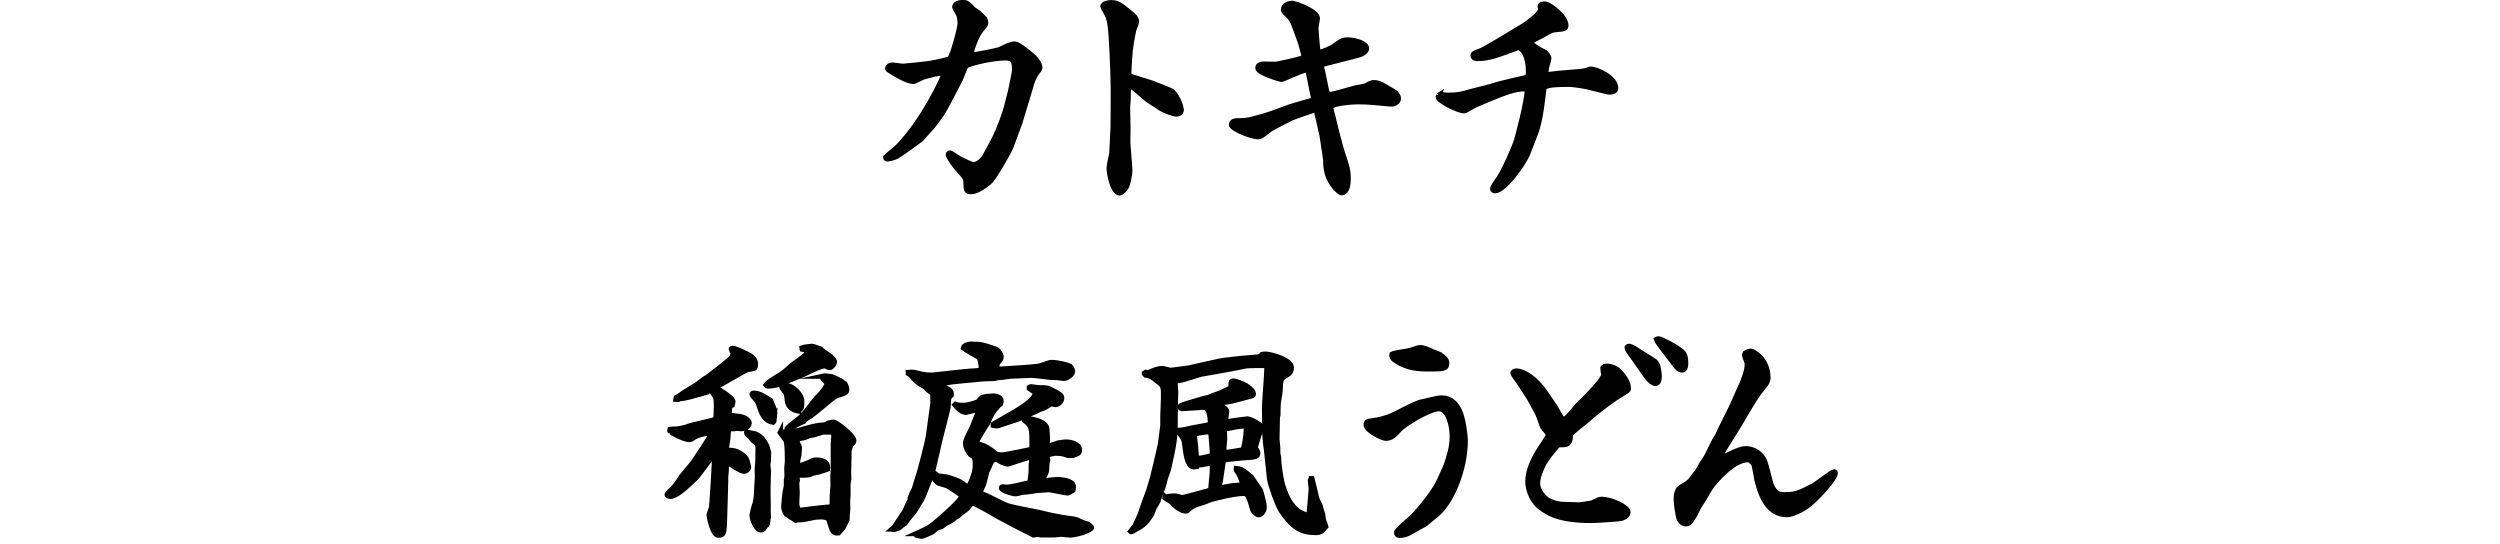
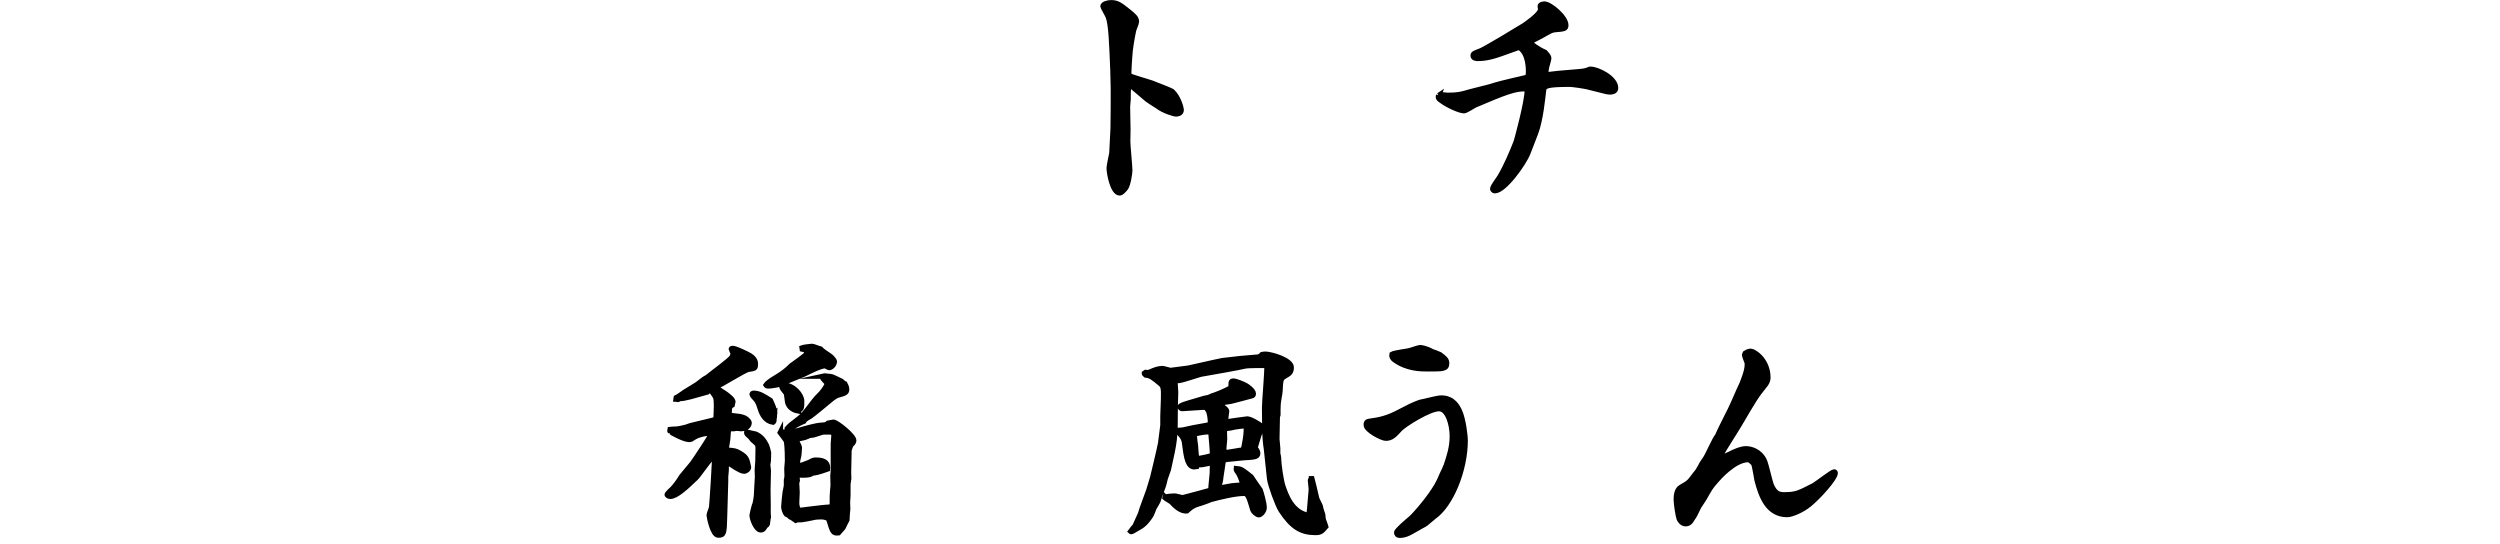
<svg xmlns="http://www.w3.org/2000/svg" id="b" data-name="レイヤー 2" viewBox="0 0 240 52.23">
  <g id="c" data-name="UI">
    <g>
      <g>
-         <path d="M98.55,9.66l-.66,2.18-.84,2.26c-.18.48-1.5,2.78-1.96,3.28-.02.02-1.1,1.02-1.84,1.02-.5,0-.5-.12-.52-.9,0-.38-.08-.48-.84-1.32-.52-.6-.86-1.22-.86-1.34s.12-.16.18-.16.44.26.88.54c.14.08,1.18.6,1.38.6.18,0,.76-.22,1.12-.9.26-.48.68-1.22.92-1.72.42-.84,1-2.4,1.18-3.2.04-.2.26-1,.3-1.16l.36-1.76c.04-.18.04-.38.04-.5,0-.68-.14-1.02-.86-1.02-1.42,0-3.66.6-3.8.78-.1.12-.44,1.08-.5,1.2-.34.66-1.5,2.96-1.9,3.52-.1.14-.7.96-.76,1.02l-1.16,1.3c-.06.06-2,1.46-2.34,1.64-.36.18-.82.24-.9.24-.14,0-.14-.08-.14-.18.14-.16.94-.78,1.08-.92,2.58-2.6,4.5-6.86,4.5-7.04,0-.04,0-.06-.04-.1-.38-.06-1.28.2-1.92.38-.16.04-.82.42-.96.42-.62,0-1.86-.76-2.28-1.04-.04-.02-.2-.1-.2-.22,0-.08.08-.16.16-.24.14-.06.18-.08.3-.08.16,0,.84.12,1,.12.06,0,2.46-.22,2.94-.34.24-.06,1.4-.26,1.56-.4.24-.18,1-2.84,1-3.42,0-.08-.06-.68-.12-.76-.14-.26-.4-.7-.4-.76,0-.44.74-.44.82-.44.36,0,.5.14.96.64.08.06.44.3.52.36.08.1.5.46.58.56.06.1.1.22.1.36,0,.2-.04.26-.52.82-.32.38-.86,1.78-.86,2.14,0,.12.12.14.2.14.1,0,2.24-.38,2.54-.52.66-.32,1.06-.52,1.46-.52.3,0,1.36.88,1.62,1.1s.76.74.76,1.16c0,.14-.04.2-.4.66-.08.12-.32.62-.36.78l-.52,1.74Z" style="fill: #000; stroke: #000; stroke-miterlimit: 10; stroke-width: .49px;" />
        <path d="M108.29,12.45c0,.16-.02.96-.02,1.12,0,.44.2,2.4.2,2.8,0,.22-.16,1.36-.4,1.68-.16.2-.4.48-.58.48-.68,0-1.02-1.92-1.02-2.4,0-.22.24-1.32.26-1.42l.12-2.4.02-1.98c.02-1.18,0-2.38-.04-3.58-.1-2.44-.16-4.38-.44-5.12-.06-.18-.52-.96-.52-1.02,0-.22.46-.36.78-.36.64,0,.9.22,1.78.92.4.34.68.54.68.92,0,.14-.26.72-.28.84-.12.58-.34,1.7-.38,2.6-.02.24-.08,1.26-.08,1.46,0,.1.02.16.06.28.18.1,1.78.58,2.1.68.18.06,1.9.74,1.98.8.66.6.9,1.68.9,1.8,0,.38-.42.4-.5.4-.2,0-1.22-.3-1.8-.76-.16-.1-.86-.54-.98-.64-.14-.1-1.6-1.4-1.72-1.42-.12.28-.1,1.26-.1,1.38,0,.08-.06.68-.06.76l.04,2.18Z" style="fill: #000; stroke: #000; stroke-miterlimit: 10; stroke-width: .49px;" />
-         <path d="M126.93,13.09c-.06-.34-.42-1.82-.48-2.12-.06-.28-.1-.4-.24-.4-.1,0-1.76.58-2.18.74l-1.44.74c-.26.14-.54.28-.78.46-.14.1-.68.56-.82.58-.06.02-.1.04-.18.04-.72,0-2.6-.78-2.6-1.16s.48-.38.62-.38c.4,0,.96,0,1.7-.24.08-.04.46-.12.54-.14.08,0,1.92-.62,2.14-.74.46-.2,2.52-.78,2.68-.82.16-.04.22-.08.22-.2-.08-.42-.26-1.18-.32-1.54-.2-1.06-.2-1.18-.38-1.18-.42,0-2.24.9-2.4.9-.04,0-2.26-.62-2.26-1.1,0-.38.44-.38.66-.38.16,0,.9.02,1.04.02.2-.02,2.38-.48,2.6-.62.06-.04.12-.08.12-.16,0-.12-.26-1.12-.32-1.28-.12-.32-.6-1.68-.72-1.94-.18-.38-.32-.52-.82-1.02-.04-.06-.1-.12-.1-.2,0-.5.56-.64.92-.64.08,0,2.34.72,2.34,1.44,0,.14-.14.8-.14.94,0,.16.14,1.94.18,2.08,0,.08.04.24.18.24s.96-.3,1.34-.56c.82-.58.86-.62,1.34-.62.8,0,1.82.36,1.82.8s-.66.64-.92.7l-3.2.82c-.06,0-.22.04-.22.16,0,.1.12.54.14.64l.34,1.66c.02.1.1.46.3.46.4,0,2.08-.54,2.44-.62.16-.04.92-.16,1.04-.22.54-.28.6-.3.78-.3.42,0,.72.16,1.02.34.18.12.98.54,1.1.68.2.22.24.38.24.5,0,.5-.66.56-.72.54l-1.72-.16c-.42-.04-1.02-.06-1.42-.06-.56,0-2.38.12-2.66.5.34,1.4.86,3.58,1.24,4.7.32.94.46,1.34.46,2.22,0,1.28-.54,1.32-.62,1.32-.28,0-1.54-1.14-1.54-2.88,0-.28,0-.32-.02-.38l-.32-2.16Z" style="fill: #000; stroke: #000; stroke-miterlimit: 10; stroke-width: .49px;" />
        <path d="M138.11,9.16c.12-.06.16-.08.24-.08s.54.06.62.06c.98,0,1.3-.08,2.18-.34.32-.1,1.74-.42,2.02-.52.34-.12,1.48-.42,1.96-.52.16-.04,1.42-.32,1.5-.36.08-.18.1-.28.1-.5,0-.28,0-1.76-.82-2.3-.02-.04-.06-.04-.12-.04l-1.74.62c-.74.26-1.4.44-2.2.44-.06,0-.44,0-.44-.28,0-.18.08-.22.76-.48.38-.14,3.7-2.14,4.14-2.42.06-.04,1.58-1.06,1.58-1.54,0-.06-.04-.24-.04-.3,0-.18.3-.22.42-.22.54,0,2.06,1.26,2.06,2.04,0,.34-.14.36-1.08.44-.32.04-.4.1-1.22.56-.16.1-.92.46-1.04.56-.04.04-.06.08-.06.12,0,.08.66.6,1.4.92.12.14.36.38.36.58,0,.14-.18.68-.2.8-.06.26-.08.46-.08.52s.02.14.04.22c.12.02.18.02.48-.02.22-.02.48-.06.68-.08l1.9-.16c.6-.06.66-.06,1.12-.24h.1c.6,0,2.38.82,2.38,1.82,0,.38-.48.38-.56.38-.16,0-.3-.04-.4-.06l-1.76-.44c-.22-.06-1.42-.24-1.64-.24-2.26,0-2.52.14-2.56.58-.08.66-.28,2.86-.78,4.14l-.72,1.86c-.4,1.04-2.28,3.64-3.18,3.64-.06,0-.22-.04-.22-.2,0-.22.62-1,.7-1.16.6-1.02,1.12-2.24,1.56-3.36.08-.26,1.08-3.9,1.06-5.02l-.08-.04c-1.06-.08-2.16.38-4.9,1.54-.18.08-.9.56-1.08.56-.44,0-1.6-.54-2.16-.96-.28-.2-.32-.22-.32-.42l.04-.1Z" style="fill: #000; stroke: #000; stroke-miterlimit: 10; stroke-width: .49px;" />
        <path d="M66.47,44.48c.12-.14.62-.92.9-1.34.7-1.08.8-1.2.86-1.56-.18-.04-1.16.12-1.58.4-.3.2-.32.22-.5.22-.52,0-1.82-.74-1.82-.76-.04-.04-.04-.14-.02-.22.14-.02.2-.02.68-.04.1,0,.58-.1.88-.18.06-.02.34-.12.4-.14l2.06-.5c.24-.06.34-.08.38-.16s.06-1.2.06-1.26-.02-.74-.04-.74c0-.06-.42-.64-.48-.72-.12,0-.18-.02-.34.16-.26.08-1.42.4-1.66.46-.6.14-.66.16-.96.16-.04.02-.16.1-.24.1-.04,0-.14-.04-.16-.04l.02-.14c.1-.04.7-.46.84-.56.18-.12,1.04-.62,1.2-.74.62-.48.68-.54.94-.66.36-.32,2.24-1.66,2.38-1.96.06-.18.08-.18.14-.3-.02,0-.22-.42-.22-.44,0-.08.1-.08.14-.08.24,0,.8.26,1.34.52.44.2.86.5.86.96s-.04.44-.66.54c-.42.06-2.78,1.6-3.18,1.68v.06c.28.16,1.68.96,1.68,1.38,0,.02-.1.3-.1.32-.18.1-.26.16-.26.8,0,.04.02.1.04.16.16.02.84.1.98.12.42.1.58.14.84.46.04.06.06.12.06.16,0,.2-.16.4-.36.48-.06.04-.34.08-.42.08-.1,0-.36-.04-.42-.04-.04,0-.24.04-.28.04-.36,0-.52,0-.52.16-.02.12-.04.74-.06.86,0,.1-.12.64-.12.76,0,.04,0,.1.06.26.74.06.82.08,1.18.28.4.24.68.42.78.94,0,.06.1.36.1.42,0,.2-.22.4-.44.4-.2,0-.52-.18-.76-.32-.14-.08-.72-.48-.84-.54l-.06.02-.04.36c0,.4,0,.46-.06,1v.44l-.1,3.44c-.04,1.56-.06,1.74-.62,1.74s-.88-1.84-.88-1.92c0-.14.24-.68.24-.8.06-.54.3-4.5.3-4.82,0-.14,0-.18-.1-.22-.14.12-.18.18-.26.44-.28.24-1.2,1.6-1.44,1.82-.96.92-1.88,1.78-2.48,1.78-.14,0-.3-.12-.3-.18s.5-.56.56-.6c.24-.24.62-.78.82-1.12l1.06-1.28ZM71.69,41.48c.12.04.72.14.84.18.52.22.82.6,1.08,1.14.02.04.18.6.18.64,0,.12-.02.68-.02.8,0,.06-.06.32-.06.38,0,.08.06.46.06.54,0,.28-.04,1.58-.04,1.84,0,.24.02,1.34.02,1.56,0,.56-.02.68.02,1.08-.04.12-.08.6-.1.68-.02.06-.14.14-.22.2-.06.14-.16.36-.42.36-.44,0-.84-1.06-.84-1.42,0-.06.18-.8.22-.92.14-.26.18-.86.2-.94,0-.3.1-1.66.1-1.8,0-.08-.02-.58-.02-.68.06-.74.08-.9.08-2.06,0-.38-.04-.42-.54-.84-.04-.04-.18-.24-.22-.28-.3-.26-.34-.3-.34-.42l.02-.04ZM74.39,39.72c0,.1-.08.46-.08.54,0,.18,0,.2-.1.28-.7-.1-1.06-.72-1.24-1.32-.18-.6-.32-.8-.5-.98-.02-.02-.28-.3-.28-.38,0-.04.04-.12.14-.12.58,0,1.02.3,1.64.7.14.28.42.9.42,1.28ZM77.01,33.52l-.02-.14c.1-.04.84-.14.96-.14.14,0,.7.24.82.26.18.2.6.46.92.68.1.06.42.4.42.52,0,.34-.34.6-.5.6-.06,0-.34-.18-.42-.18-.42,0-1.6.6-2,.8-.08.04-2.32.96-2.54,1.02-.18.04-.64.12-.9.12-.14,0-.18-.04-.22-.1.16-.24.64-.54.98-.74.58-.34,1.02-.68,1.48-1.14.04-.04.94-.66,1.04-.76.18-.14.46-.34.48-.5-.12-.08-.14-.12-.22-.24l-.28-.06ZM74.93,41.46c.14.02,1.3.02,1.88-.18.44-.14,1.54-.44,1.98-.46.48-.04.54-.04.7-.2.24-.04.46-.1.52-.1.32,0,1.96,1.32,1.96,1.76,0,.2-.16.34-.28.44-.16.42-.18.46-.18.68,0,.3-.04,1.88-.04,1.98,0,.08.02.48.02.56,0,.06-.08.5-.08.56v1.1c0,.1-.04.52-.04.62s.02.56.02.64c-.02.16-.08.9-.08,1.04-.08.12-.3.64-.36.74-.06.1-.4.44-.46.52-.52.06-.56-.08-.92-1.26-.04-.16-.38-.28-.74-.28-.26,0-.62.02-.88.1-.14.04-.96.18-.98.18-.4,0-.44,0-.58.06l-.4-.28q-.14-.02-.3-.22s-.18-.06-.2-.08c-.1-.08-.26-.54-.26-.7,0-.18.12-1.34.14-1.44.02-.1.12-.54.12-.64v-.5c.02-.06.06-.34.06-.4,0-.12-.02-.7-.02-.72,0-.1.06-.64.06-.74,0-1.28-.08-1.76-.1-1.86-.04-.16-.52-.72-.6-.84l.04-.08ZM76.67,39.48c-.26-.04-1-.26-1.08-.96-.02-.12-.08-.7-.12-.76-.38-.48-.42-.54-.42-.64s.08-.16.16-.16c1,0,1.76.98,1.76,1.54,0,.62,0,.7-.24.86l-.06.12ZM78.93,36.12s.18-.04.22-.04c.02,0,.54.06.58.06.18,0,.92.4,1.06.46l.24.22.08.02c.06.12.18.32.18.54,0,.32-.18.38-.9.58-.1.02-.54.32-.64.42-.16.14-1.76,1.46-1.98,1.6-.36.2-.5.28-.6.46-.26.08-1.34.72-1.58.78l-.02-.08c.24-.28.34-.36,1.18-1,.64-.48,1.3-1.66,1.9-2.2.28-.26.66-.78.78-1.12-.08-.1-.46-.48-.5-.58v-.12ZM79.99,42.54c0-.12.06-.66.06-.76,0-.18-.2-.3-.3-.3h-.58c-.14-.02-.22,0-1.06.28-.06.02-.38.04-.42.06-.06.02-.32.16-.36.16-.14.06-.78.14-.84.24,0,.02-.02.04-.02.06,0,.12.28.56.28.66s-.04.54-.04.64c0,.12-.14.62-.14.72,0,.18.02.28.08.44.22-.04.82-.26,1.08-.38.3-.16.34-.2.62-.2.94,0,1.14.38,1.1.88-.1.04-1.02.34-1.24.36-.12,0-.14.02-.24.04-.14.1-.24.18-.96.18-.06,0-.34-.04-.38,0-.14.06-.1.34-.08.5-.06.18-.06.24-.06.3,0,0,.04.82.04.86,0,.16-.04.82-.04.94,0,.36.04.48.18.72.02.02.12.04.18.04.12,0,1.66-.22,1.98-.24.16-.02.86-.08,1-.08.02-.08.06-.2.06-.3,0-.72,0-.8.04-1.32.04-.32.04-.38.04-.52s-.02-.76-.02-.88c0-.08.04-.4.04-.46v-2.64Z" style="fill: #000; stroke: #000; stroke-miterlimit: 10; stroke-width: .49px;" />
-         <path d="M85.65,50.79c.22-.18.26-.26.68-.92.02-.06.44-.64.5-.74.06-.08.44-1,.54-1.14v-.18c.18-.44.28-.68.4-.88l.34-1.12c.16-.38.92-3.32,1.02-4l.42-3.06c0-.14.04-.96-.08-1.04-.44-.28-.48-.32-.6-.54l-.58-.32c-.08-.08-.5-.4-.56-.48-.14-.2-.32-.4-.54-.52v-.1c.3-.02.5-.04.84.06.68.2,1.2.2,1.46.2.14,0,3.18-.36,3.64-.38.44-.02.5-.02,1.06-.1.04-.36-.06-.92-.18-1.2-.16-.1-1.34-.76-1.54-.92.06-.3.62-.38.74-.38.06,0,.36.02.38.02.52,0,.64,0,1.98.46.3.1.54.54.54.74,0,.16-.06.28-.12.34q-.16.18-.24.3c-.02.18-.02.22-.14.4l.02.12.14.04,2.46-.16c.46-.02,1.02-.08,1.48-.14.2-.02,1.02-.36,1.2-.36.68,0,1.7.28,1.8.36.26.18.26.56.26.6,0,.06-.38.58-.86.58-.1,0-.56-.08-.64-.08-.58,0-.66-.02-1.28-.1-.04-.02-.98-.12-1.14-.12l-1.94.08c-.18,0-.96.14-1.12.14h-.18c-.16.04-.36.1-.66.1-.8,0-.9.04-1.78.12-.08,0-.64.06-.68.06-.06,0-.86.08-1.02.1-.32.02-.88.14-1.28.22l-.38.08c1.1.42,1.36.52,1.32,1-.28.22-.28.34-.3,1.06,0,.24-.68,2.74-.8,3.26l-.48,2.1c-.3,1.32-.34,1.42-.54,1.82-.04.08-.58,1.54-.74,1.8-.14.22-.5.8-.56.92-.02.02-.16.26-.18.28-.12.1-.74.9-.88,1.1-.14.06-.38.26-.5.38-.06.04-.5.24-.7.18v-.04ZM87.95,51.23c1.2-.54,1.3-.58,2.34-1.48,1.98-1.74,2.04-2.06,2.04-2.1,0-.16-1.12-.84-1.3-.96-.14-.1-.9-.26-1.02-.36-.1-.08-.24-.24-.28-.34-.08-.26-.08-.3-.18-.54.08-.04.02-.04.1-.04s.36.26.42.28c.14.02.78.08.9.12,1.06.34,1.18.38,1.78.86.04.04.12.08.16.08.12,0,.72-1.22.72-2.08,0-.76-.08-.8-.48-1.04-.24-.26-.46-.74-.46-1.04,0-.32.14-.58.6-1.48.12-.24.52-1.36.64-1.58,0-.02.04-.08.04-.14,0-.02-.02-.06-.04-.1-.16.04-1.14.3-1.18.3-.44,0-.82-.4-1.08-.72l.06-.06c.14.06.22.1.76.1.5,0,1.2-.26,1.4-.34.2-.26.3-.38.42-.42.1-.02.38-.1.5-.1.08,0,.5-.04.56-.04.18,0,.74.1.74.46,0,.06,0,.12-.06.3-.32.22-.8.9-.92,1.14-.06.1-.26.62-.32.72-.22.3-1.04,1.62-1.04,1.8,0,.14.04.16.5.3.44.12.98.54,1.38.86.12.08.52.08.56.08.32,0,2.68-.5,2.82-.54.02-.08.04-.3.04-.36,0-1.58,0-1.9-.74-2.42l-.04-.14c.04-.06.06-.06.1-.06.14,0,2.12.16,2.12,1.08,0,.16.06.9.06,1.04,0,.02-.04.32-.04.34,0,.04.04.12.06.16.22.04.28,0,.96-.24.04,0,.54-.1.78-.1.44,0,1.3.16,1.3.76,0,.3-.04.32-.64.54h-.46c-.26-.1-.54-.22-1.2-.22-.14,0-.54.1-.62.12-.12.06-.18.2-.18.3,0,.06.02.12.06.24-.08.2-.08.28-.12,1,0,.04-.1.44-.26.58l-.02.06c.04.1.06.14.04.3l.04.04c.2-.02,1.06-.12,1.22-.12.08,0,1.2.02,1.5.46.08.14.06.36.02.56-.08.04-.4.28-.46.28-.32,0-1.64-.32-1.9-.32-.18,0-.92.08-1.06.08s-.7.12-.82.12c-.1.02-.64.04-.74.08-.08.02-.44.12-.52.12-.24,0-1.38-.3-1.38-.58,0-.08.08-.1.12-.1.06,0,.3.04.34.04.58,0,1.46-.28,2.02-.38.08,0,.22-.04.26-.04.02-.3.12-.9.12-1.18v-.54c0-.06.06-.42.06-.5,0-.04,0-.1-.1-.22-.36.04-.46.08-1.32.36-.02,0-.8.28-.84.28-.38,0-.84-.28-1.16-.5-.44.16-.46.22-.68.8-.02.06-.16.34-.2.38-.06.18-.26,1.1-.32,1.26-.04.12-.32.64-.32.76,0,.1.34.24.52.3.34.14,1.74.88,2.04.98.48.18,3.02.64,3.08.66.72.18,1.74.44,3.18.62.42.04.5.1.98.34.06.04.44.12.52.16.06.04.36.26.36.34s-.28.26-.48.32c-.28.18-1.28.4-1.52.4-.22,0-.78-.08-.92-.08-.08,0-.56.06-.64.06h-1.32s-.28-.06-.32-.06c-.06,0-.34.08-.42.08-.04,0-2.92-1.56-3.48-1.84-.06-.02-2.06-1.24-2.34-1.24-.12,0-.42.48-.5.54-.24.16-.7.54-.96.76-.02.02-.16.06-.18.08-.04.02-.2.2-.24.22-.06.06-.5.28-.62.34-.06.02-.36.26-.42.3-.08.04-.42.14-.5.18-.06.04-.34.3-.42.36-.16.06-.94.42-1,.42-.08,0-.44-.08-.52-.1l-.04-.08v-.08ZM95.35,40.72c.4-.24,2.18-1.24,2.54-1.48.8-.52,1.44-1.02,1.52-1.54-.04-.04-.52-.34-.6-.4v-.12s.1-.06.14-.06c.12,0,.68.1.78.1.72,0,.8,0,1.12.16.76.38,1.08.54,1.08.82,0,.34-.3.64-.62.64-.12,0-.18-.02-.34-.1-.12.04-.62.38-.72.42-.08.04-.48.16-.54.2-.24.16-1.4.6-1.62.7-.18.1-.28.14-.44.2l-1.82.6c-.14.04-.3.02-.48-.02v-.12Z" style="fill: #000; stroke: #000; stroke-miterlimit: 10; stroke-width: .49px;" />
        <path d="M110.47,46.53c.08-.24.9-3.68.94-3.98l.22-1.72v-.88l.06-1.7c.04-1.12-.08-1.22-.3-1.42-.66-.54-.92-.78-1.42-.82-.12-.1-.12-.12-.12-.18l.12-.08c.1.02.26.02.42-.04.4-.18.8-.34,1.2-.34.14,0,.68.18.8.18l1.7-.22,2.32-.52.94-.2,1.76-.2c.26-.02,1.42-.12,1.64-.14.14-.02.2-.04.4-.24.12-.02.22-.04.32-.04.54,0,2.5.56,2.5,1.28,0,.48-.2.6-.58.82-.44.26-.44.32-.5,1.44,0,.2-.18,1.06-.18,1.24,0,.08-.02.46-.02.52v.54s-.06.22-.06.24c0,.34-.04,1.92-.04,2.08,0,.14.08.76.08.88v.52c.02.06.08.32.08.38,0,.64.24,2.2.4,2.7.3.88.84,2.52,2.44,2.84l.06-.06.06-.48.16-1.88c.02-.14-.08-.8-.08-.94,0-.06.08-.14.08-.16h.08s.4,1.56.4,1.62c.04.3.08.36.4,1,.02.02.04.2.04.22.02.1.18.54.2.62,0,.08.04.48.08.56.02.08.2.48.22.58-.38.44-.48.58-1,.58-1.38,0-2.26-.52-3.32-2.14-.32-.5-1.02-2.4-1.1-3.04-.06-.58-.26-2.52-.3-2.82-.08-.44-.16-1.46-.16-1.86l-.02-2.14c0-.62.26-3.44.22-4l-.04-.04c-.16,0-1.72-.02-2.06.06-.26.06-1.06.22-1.74.34l-2.48.44c-.2.04-1.72.56-2.06.6-.3.02-.32.04-.42.14.02.34.06.88.06.98,0,.24-.04,1.26-.04,1.46,0,3.12-.04,3.16-.66,5.98-.04.14-.3.8-.32.92-.14.62-.18.72-.5,1.54-.04.08-.14.48-.18.56-.04.1-.32.56-.38.66-.04.1-.24.64-.3.72-.52.78-.8.98-1.4,1.3-.06.04-.42.26-.48.26-.04,0-.08-.02-.1-.04.06-.1.42-.46.46-.56.12-.26.4-.88.5-1.1.06-.24.26-.8.44-1.28l.56-1.54ZM111.85,47.71c.36-.08.8-.1.92-.1s.7.16.74.16c.06,0,2.48-.64,2.72-.72.02-.12.02-.14.02-.34.02-.22.12-1.26.12-1.28,0-.08.02-.78.02-.88-.02-.06-.08-.1-.14-.1-.02,0-.1.02-.84.16-.06,0-.44.02-.48.06s-.08.12-.08.14c-.62.12-.9-.34-1.08-1.82-.1-.86-.1-.88-.72-1.6l.04-.08c.46-.02.52-.04,1.12-.18.3-.08,1.68-.3,1.96-.38,0-.08.02-.22.02-.28,0-.24-.08-.86-.2-1.04-.2-.34-.24-.34-.62-.32l-1.84.12c-.16.02-.22-.06-.26-.2.12-.14.48-.24.8-.34l1.56-.46.4-.08.3-.14c.28-.08,1.28-.44,2.02-.9.02-.16,0-.18-.18-.2,0-.24.04-.34.2-.34.3,0,1.02.32,1.24.44.14.08.72.48.72.78,0,.12-.04.2-.18.22l-1.66.44c-.36.1-.4.1-.72.14-.22.02-.32.06-.52.16l-.28.06c.08.04.54.3.56.34.14.12.24.24.24.32,0,.04-.1.66-.1.78,0,.1,0,.14.06.24.3-.04,1.9-.28,2-.28.34,0,1.14.5,1.36.68.06.04.14.12.14.24,0,.08-.28.36-.3.44-.04.06-.42,1.36-.42,1.4,0,.08.06.14.1.18.12.18.14.28.14.38,0,.34-.34.36-1.38.42-.22.02-1.2.12-1.4.14-.4.02-.46.1-.54.24,0,.08-.24,1.5-.26,1.78,0,.12-.18.58-.16.68l.06.04c.18,0,1.02-.18,1.2-.2.16-.02.88-.06,1.04-.1-.08-.36-.3-.96-.48-1.18q-.18-.24-.16-.38c.48.04.56.1,1.44.8.08.12.78,1.16.88,1.28.06.16.38,1.22.38,1.68,0,.36-.34.7-.52.7-.2,0-.56-.36-.58-.46-.34-1.16-.46-1.6-.84-1.6-.88,0-2.42.38-3.22.6-.1.04-.52.22-.62.24-.08.04-.48.16-.56.18-.6.18-.88.48-1.08.66-.62.08-1.22-.56-1.46-.82-.08-.1-.58-.36-.66-.44l.02-.08ZM114.77,42.73s.06,1.02.12,1.28c.36.02,1.4-.26,1.46-.28,0-.02.04-.12.04-.16,0-.3-.14-1.88-.16-2.1-.6-.06-1.8.22-1.8.34,0,.02.2.22.24.24,0,.12.1.58.1.68ZM117.55,43.43c.28.04,1.52-.24,1.78-.24.1-.2.4-1.78.28-2.3-.14-.02-.96.06-1.48.2-.08.02-.48.04-.54.1-.04.04-.04.16-.04.22,0,.12.02.64.02.74-.02.16-.08.9-.08.94l.06.34Z" style="fill: #000; stroke: #000; stroke-miterlimit: 10; stroke-width: .49px;" />
        <path d="M131.69,40.4c1.22-.16,1.92-.46,3.04-1.06.96-.52,1.54-.7,1.58-.72,1.64-.38,1.82-.42,2.06-.42,1.16,0,1.58.9,1.74,1.24.4.84.56,2.54.56,2.82,0,2.92-1.4,6.24-3.02,7.36-.14.1-.74.64-.88.72-.26.12-1.32.76-1.56.86-.24.12-.56.2-.84.2-.22,0-.3-.12-.3-.28,0-.2,1.04-1.08,1.26-1.26.5-.4,1.56-1.7,2.02-2.36.52-.76.72-1.06,1.1-1.98.06-.12.34-.7.38-.84.3-.88.58-1.76.58-2.8,0-1.12-.42-2.64-1.26-2.64-.96,0-3.34,1.52-3.74,1.94-.56.62-.84.9-1.38.9-.36,0-1.88-.78-1.88-1.28,0-.32.1-.34.54-.4ZM135.31,33.66c.16-.04.88-.3,1.02-.3.08,0,.58.06,1.14.38.1.04.64.22.74.28.48.36.68.5.68.86,0,.54-.36.54-1.78.54-.72,0-2.02,0-3.22-.86-.18-.12-.32-.3-.26-.56.24-.14,1.58-.3,1.68-.34Z" style="fill: #000; stroke: #000; stroke-miterlimit: 10; stroke-width: .49px;" />
-         <path d="M151.59,48.47s1.12-.14,1.26-.2c.62-.3.7-.34.92-.34.86,0,2.52.72,2.52,1.24,0,.4-.48.54-.66.6-.26.06-2.46.2-2.82.2-3.2,0-4.2-.72-4.92-1.24-.7-.5-1.22-1.56-1.22-2.54s.52-2.08,1.04-2.92c.14-.24.94-1.38.94-1.52,0-.16-.48-.62-.54-.74-.06-.1-.38-1.08-.48-1.28l-.76-1.4c-.14-.26-.88-1.36-1.02-1.58-.08-.14-.62-.84-.62-.92,0-.1.12-.22.34-.22.66,0,1.82.66,2.8,2.1l.9,1.32c.18.28.42.78.62,1.06.06.06.16.16.28.16.14,0,.48-.4.64-.58.62-.74.68-.82,1.14-1.24.04-.04,2-1.98,2-2.44,0-.1-.08-.56-.08-.66.1-.12.16-.18.34-.18.54,0,1.04.24,1.38.64.26.3.74.88.74,1.54,0,.12-.06.16-.66.52-.66.38-2.12,1.44-3.22,2.42-.26.24-1.48,1.14-1.64,1.4q-.08.12-.08.52c-.02.1-.14.5-.56.5-.54,0-.6,0-.76.2-.12.16-.7.88-.74.92-.14.24-.42.58-.52.82-.2.42-.54,1.12-.54,1.78,0,.5.32,1.1.9,1.54.34.26,1.1.46,1.38.46l1.7.06ZM156.71,34.22c-.06-.1-.44-.58-.48-.7-.02-.04-.02-.16-.02-.2.08-.08.14-.08.24-.08.3.1.4.16,1.26.72.2.14,1.14.68,1.26.84.24.28.32,1.02.32,1.36,0,.18-.02.66-.4.66-.26,0-.74-.54-.78-.6l-1.4-2ZM159.21,32.52c.24,0,1.8.8,2.26,1.24.18.18.36.34.36,1.16,0,.4-.14.6-.34.6-.32,0-.46-.16-.96-.84-.22-.3-1.18-1.52-1.34-1.78-.08-.1-.08-.12-.16-.32.08-.04.12-.06.18-.06Z" style="fill: #000; stroke: #000; stroke-miterlimit: 10; stroke-width: .49px;" />
        <path d="M163.21,44.83c.1-.22.14-.28.52-.84.22-.32.9-1.9,1.14-2.14.12-.28.32-.7.46-.98l.76-1.52c.34-.68.8-1.82,1.14-2.52.14-.38.5-1.22.5-1.82,0-.08,0-.22-.04-.28-.18-.46-.2-.52-.22-.64.02-.06.02-.1.06-.18.1-.06.3-.2.54-.2.3,0,1.66.82,1.66,2.56,0,.2-.1.46-.24.64-.92,1.14-1.08,1.42-2.5,3.84-.26.46-1.54,2.42-1.74,2.86l-.16.36c.1.02.88-.34,1-.4.34-.18,1.04-.5,1.52-.5s1.34.24,1.76,1.12c.18.36.54,2.04.68,2.38.34.78.7.92,1.2.92,1.16,0,1.42-.14,2.86-.88.18-.08,1.78-1.32,1.96-1.32.08,0,.12.06.12.12,0,.52-1.64,2.32-2.48,3-.74.62-1.78,1-2.12,1-1.86,0-2.5-1.7-2.92-3.3-.06-.24-.22-1.42-.34-1.62-.1-.1-.36-.36-.5-.36-1.32,0-2.84,1.74-3.08,2.02-.56.64-.6.74-1.1,1.62-.04.06-.06.12-.58.9-.04.08-.4.86-.5.98-.12.1-.26.64-.74.64-.4,0-.6-.4-.64-.5-.1-.26-.28-1.44-.28-1.84,0-.96.34-1.12.62-1.28.46-.26.64-.38.9-.74.16-.2.46-.62.56-.72l.22-.38Z" style="fill: #000; stroke: #000; stroke-miterlimit: 10; stroke-width: .49px;" />
      </g>
      <rect y=".24" width="240" height="51.98" style="fill: none; stroke-width: 0px;" />
    </g>
  </g>
</svg>